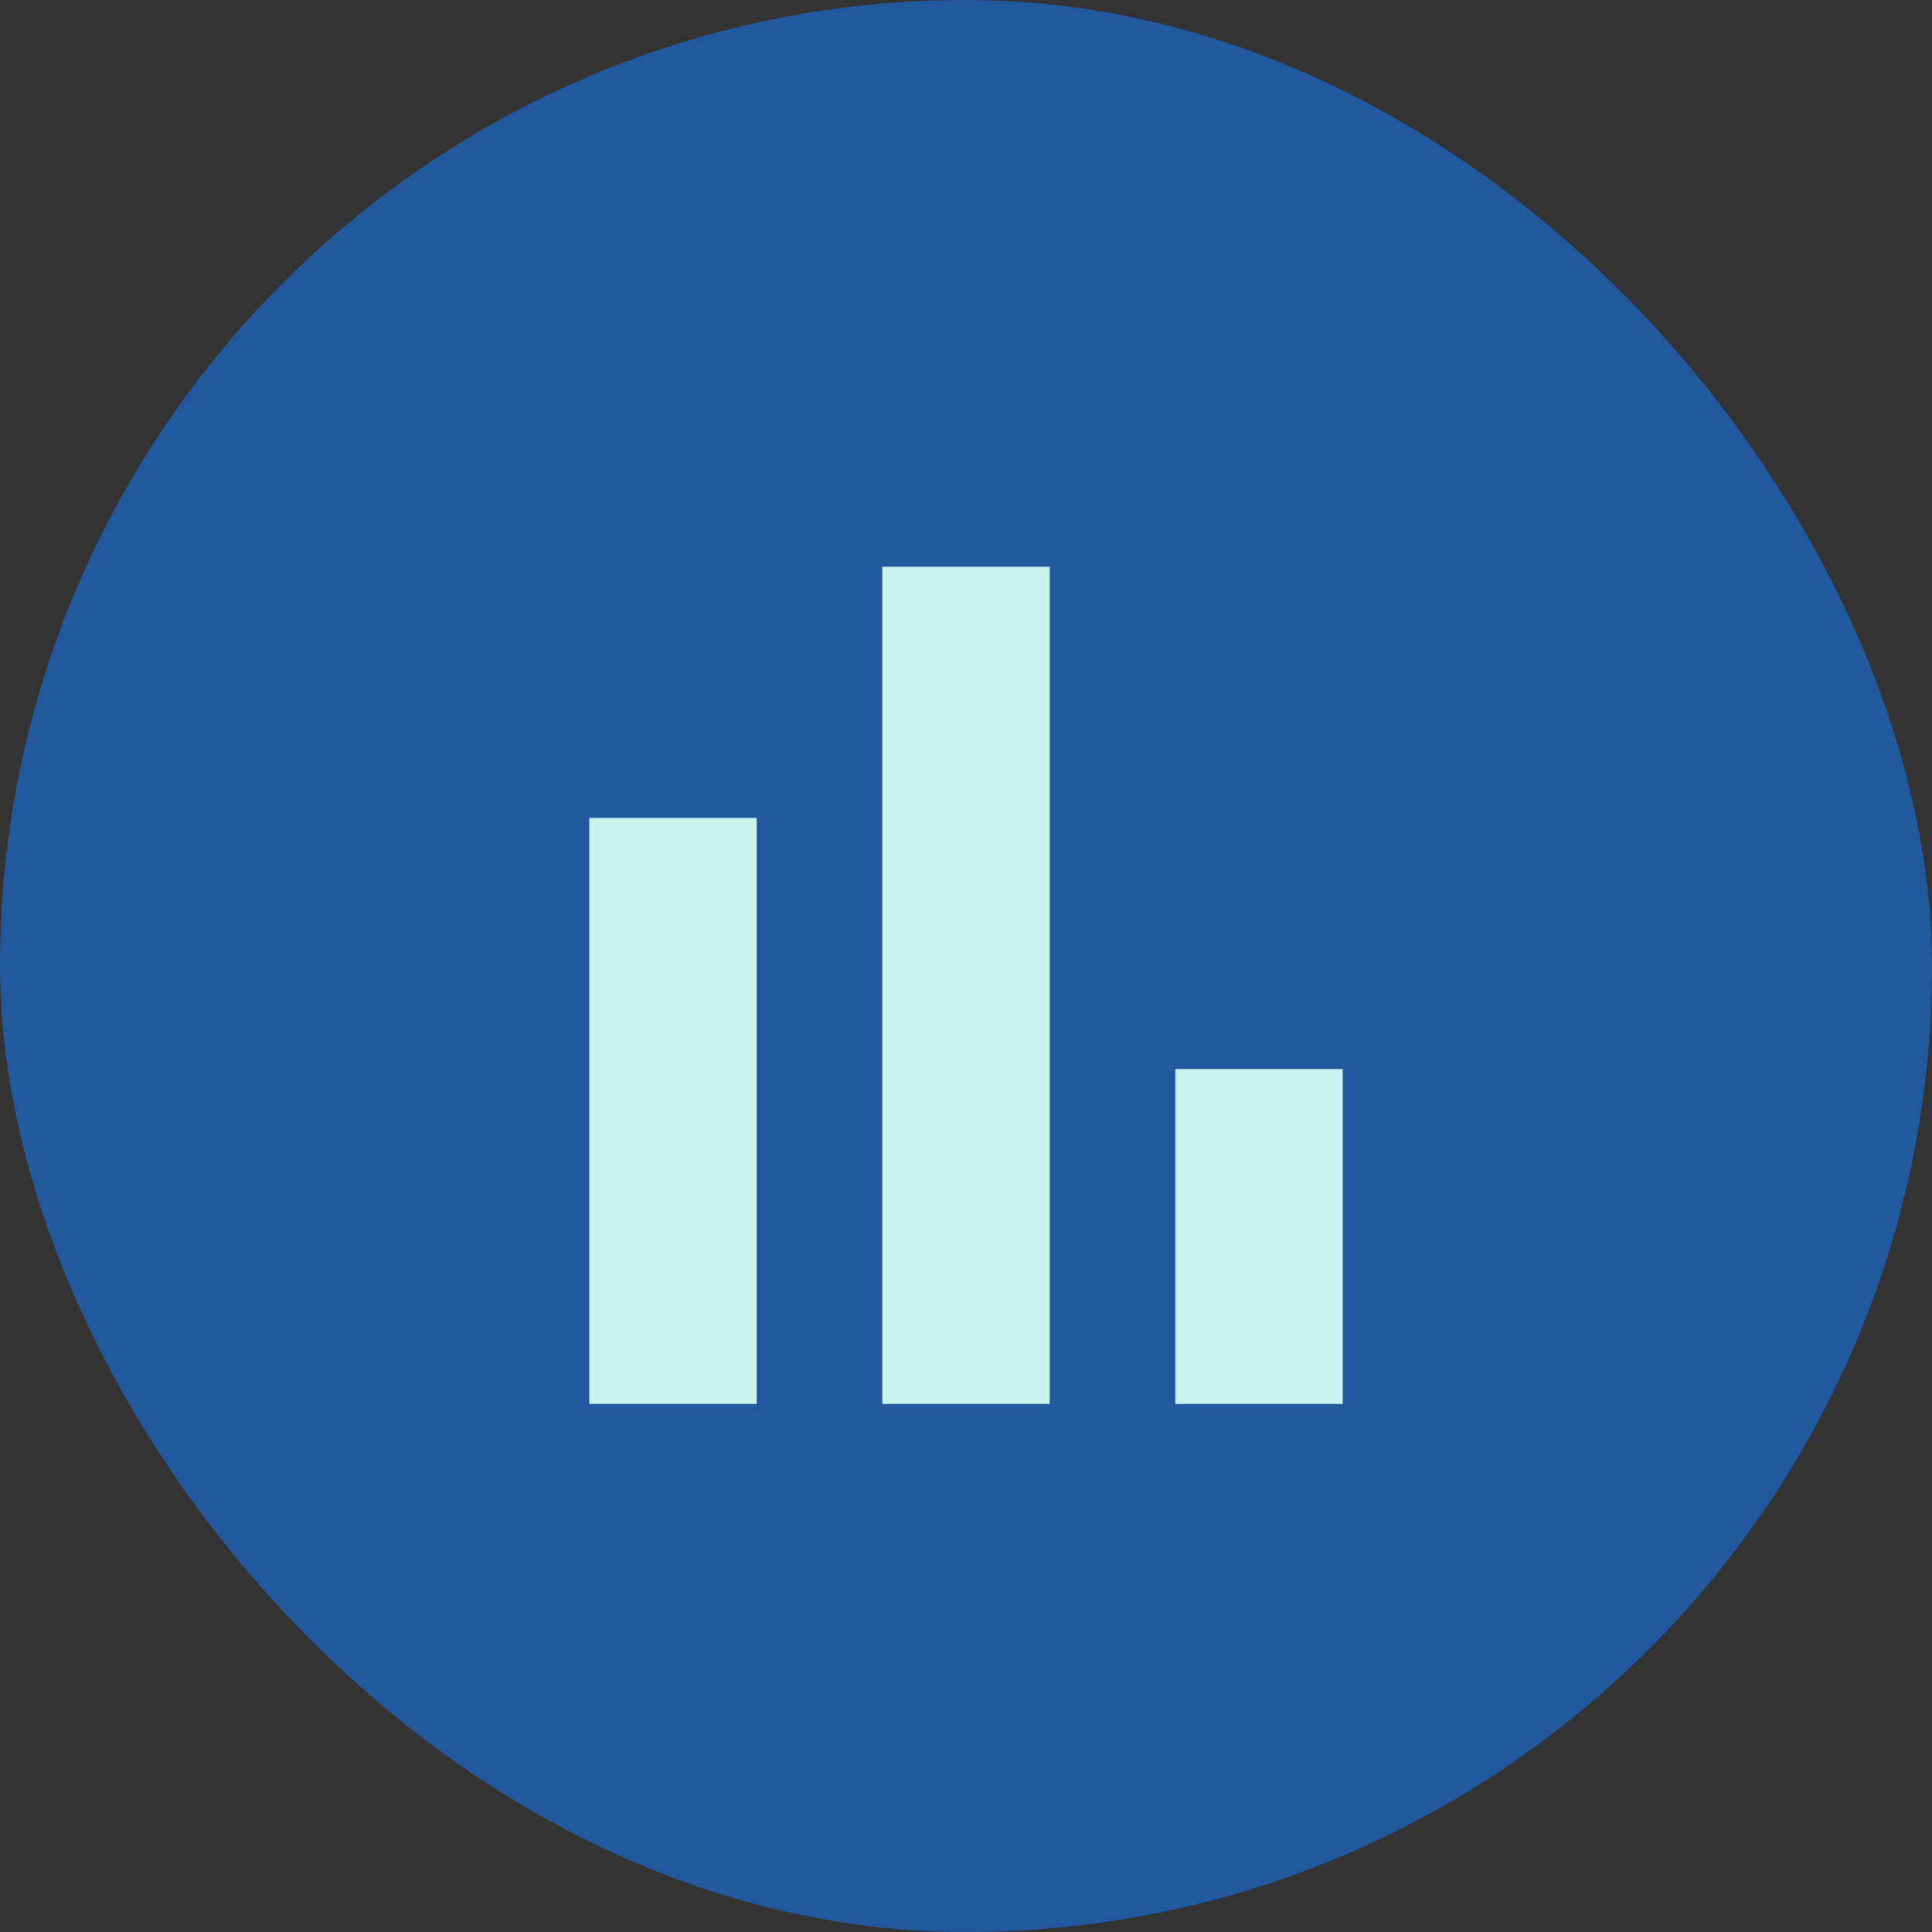
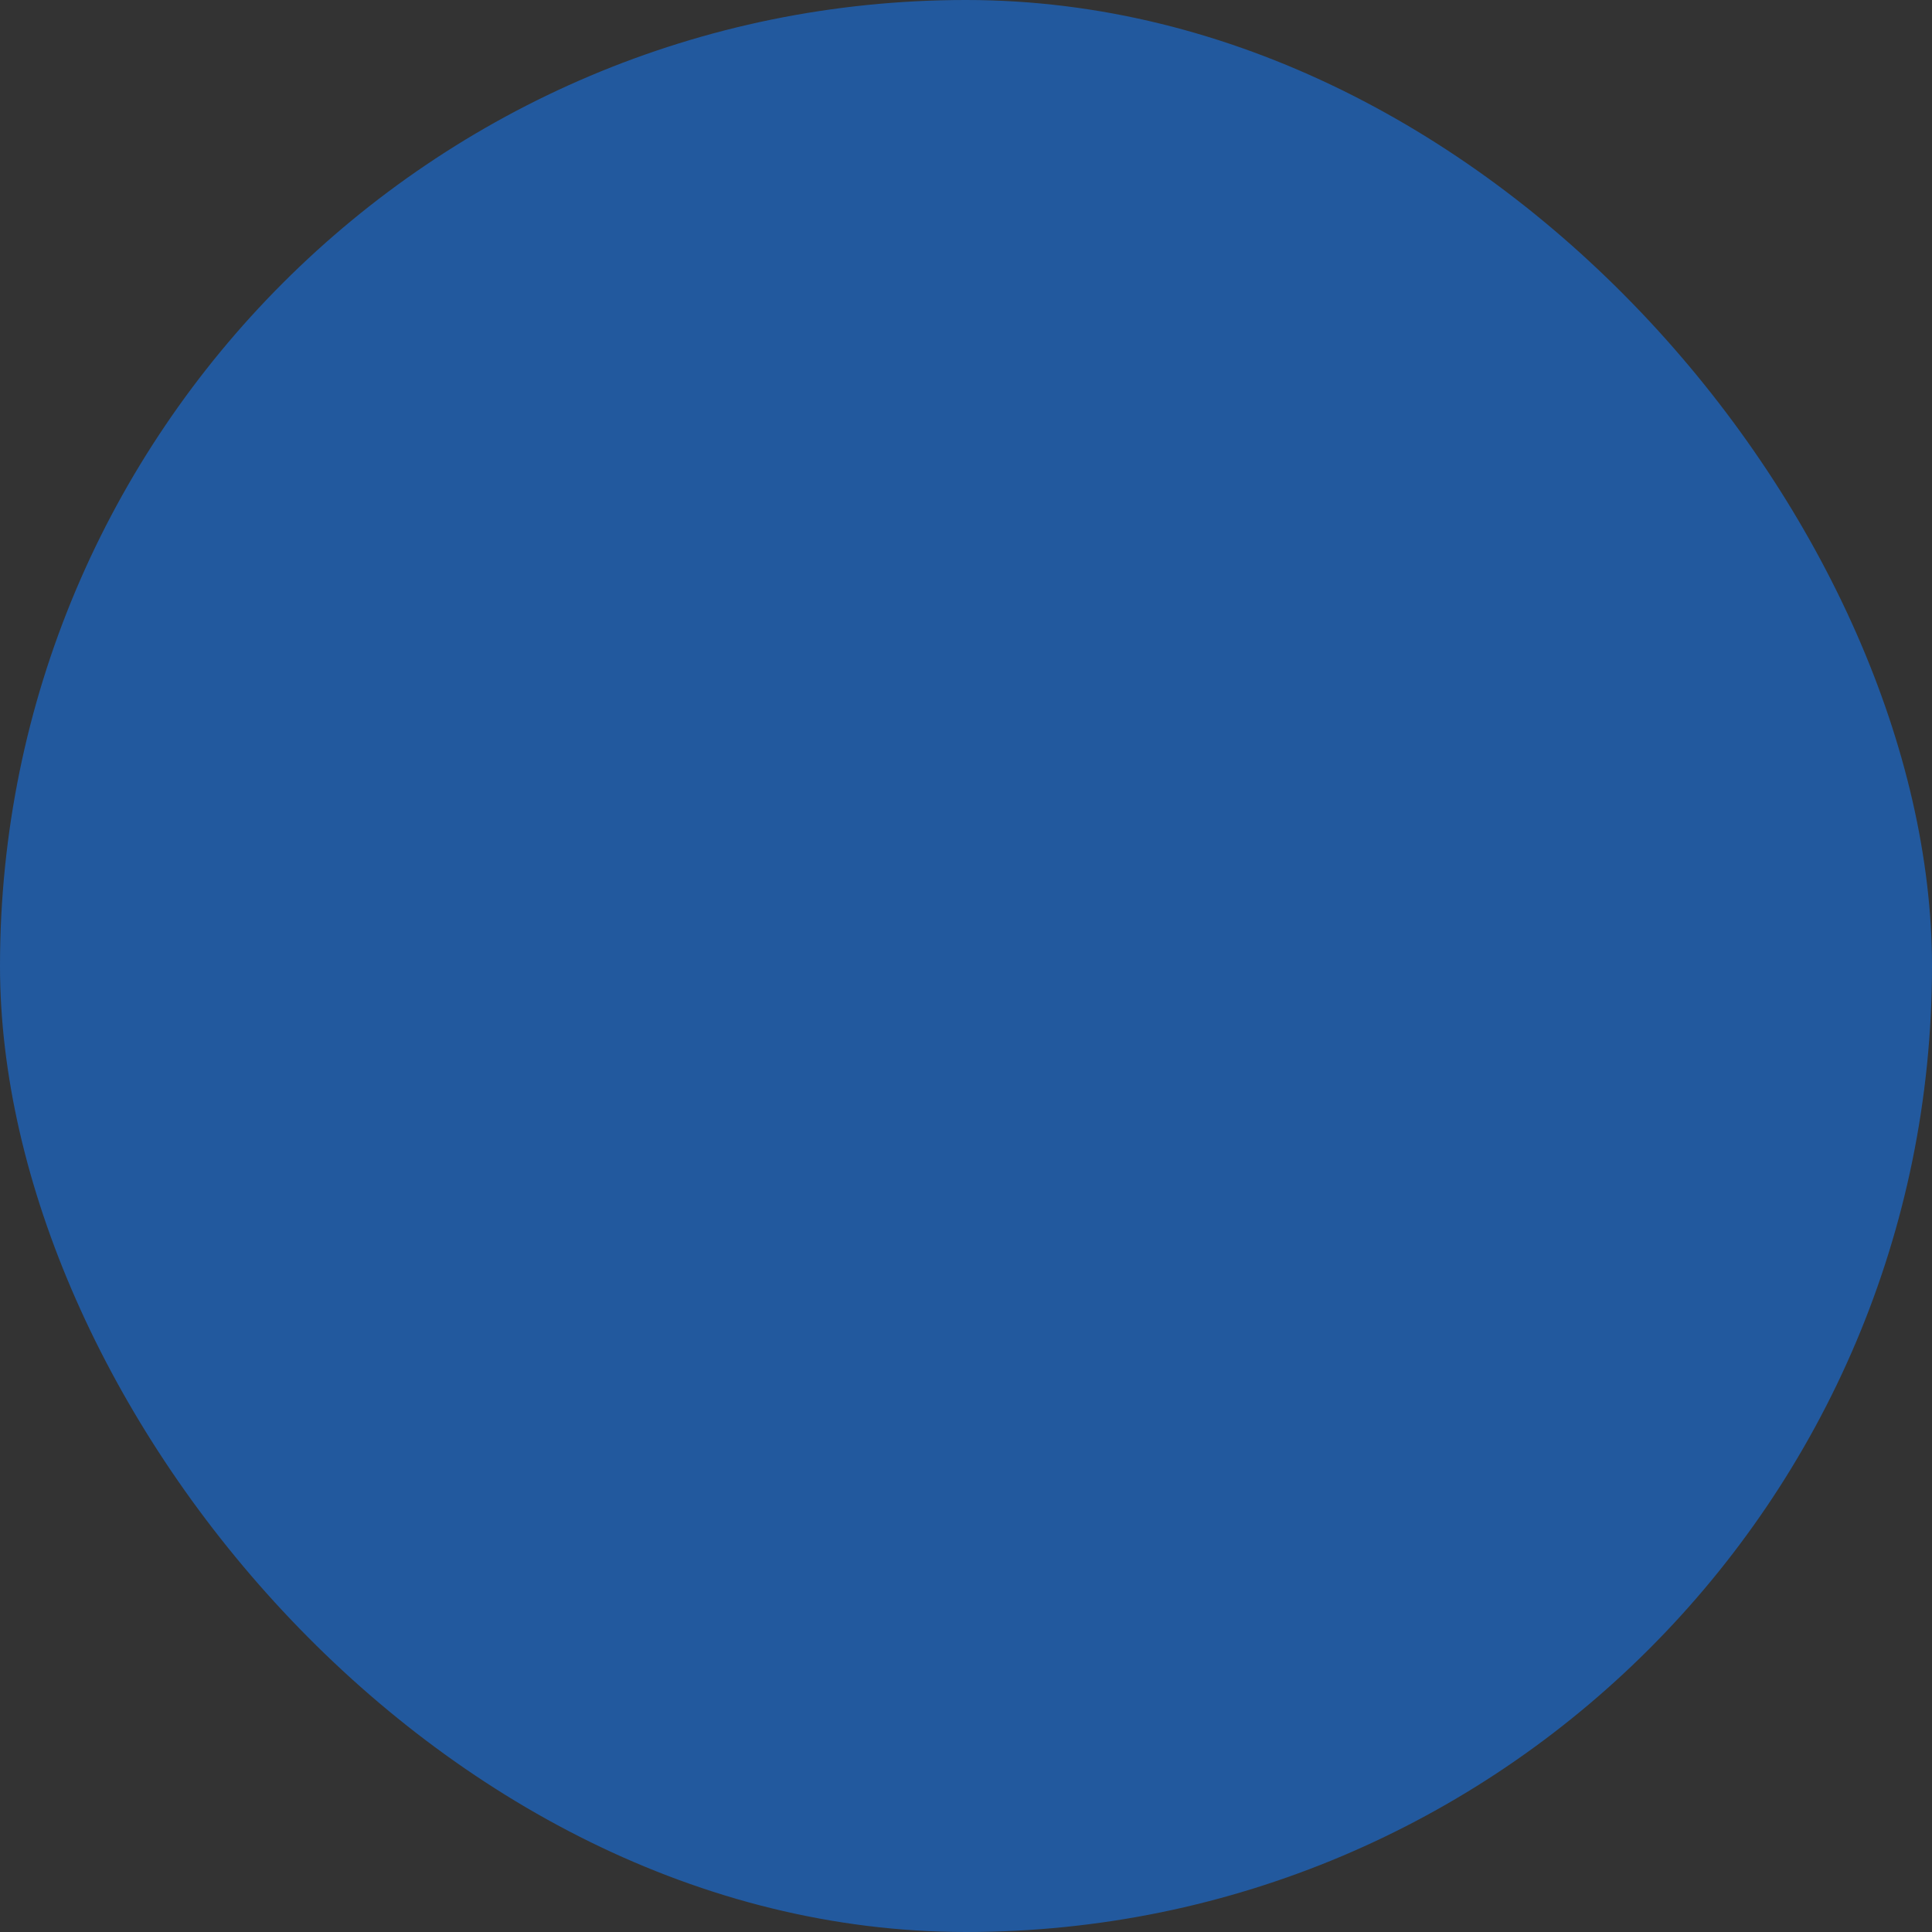
<svg xmlns="http://www.w3.org/2000/svg" width="50" height="50" viewBox="0 0 50 50" fill="none">
  <rect x="0" y="0" width="50" height="50" fill="#333333" stroke="none" />
  <rect width="50" height="50" rx="25" fill="#22599E" />
-   <path d="M15.25 36.334V21.167H19.583V36.334H15.25ZM22.833 36.334V14.667H27.167V36.334H22.833ZM30.417 36.334V27.667H34.75V36.334H30.417Z" fill="#C8F4EC" />
</svg>